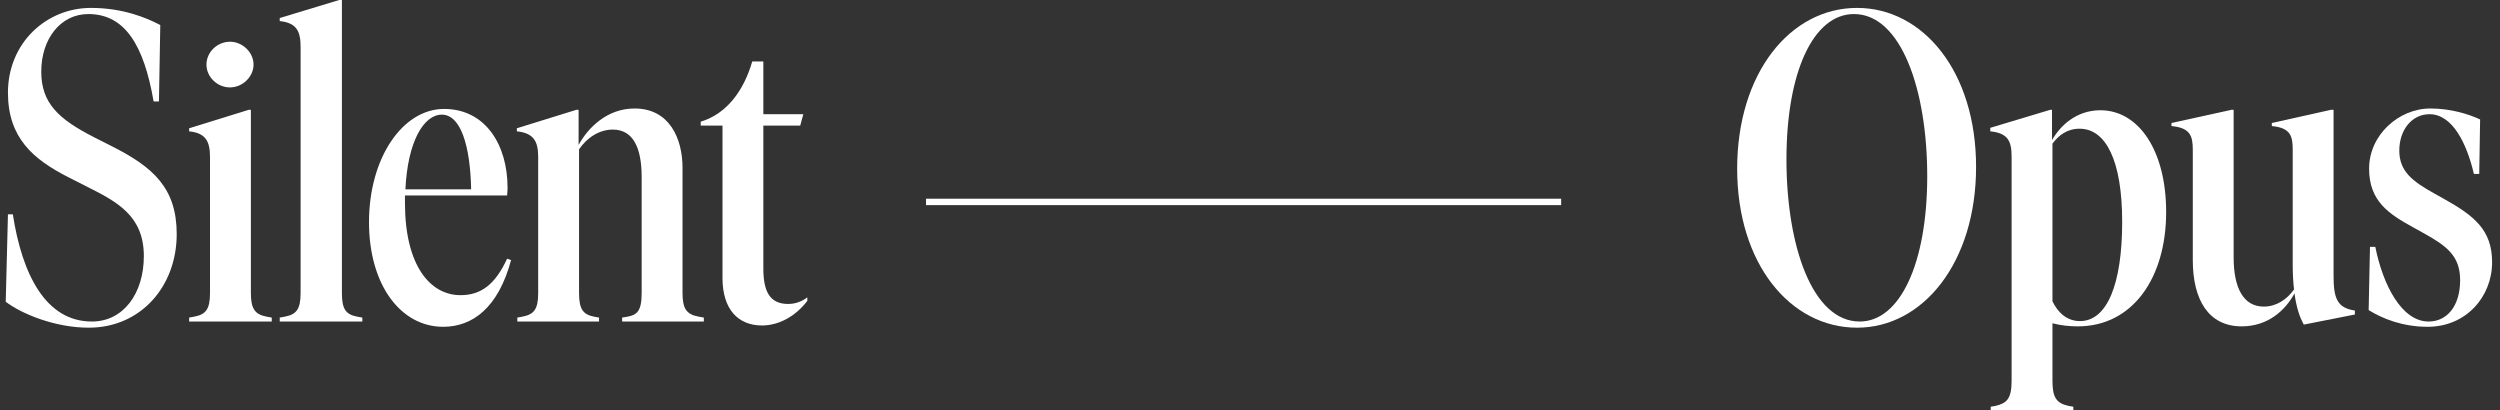
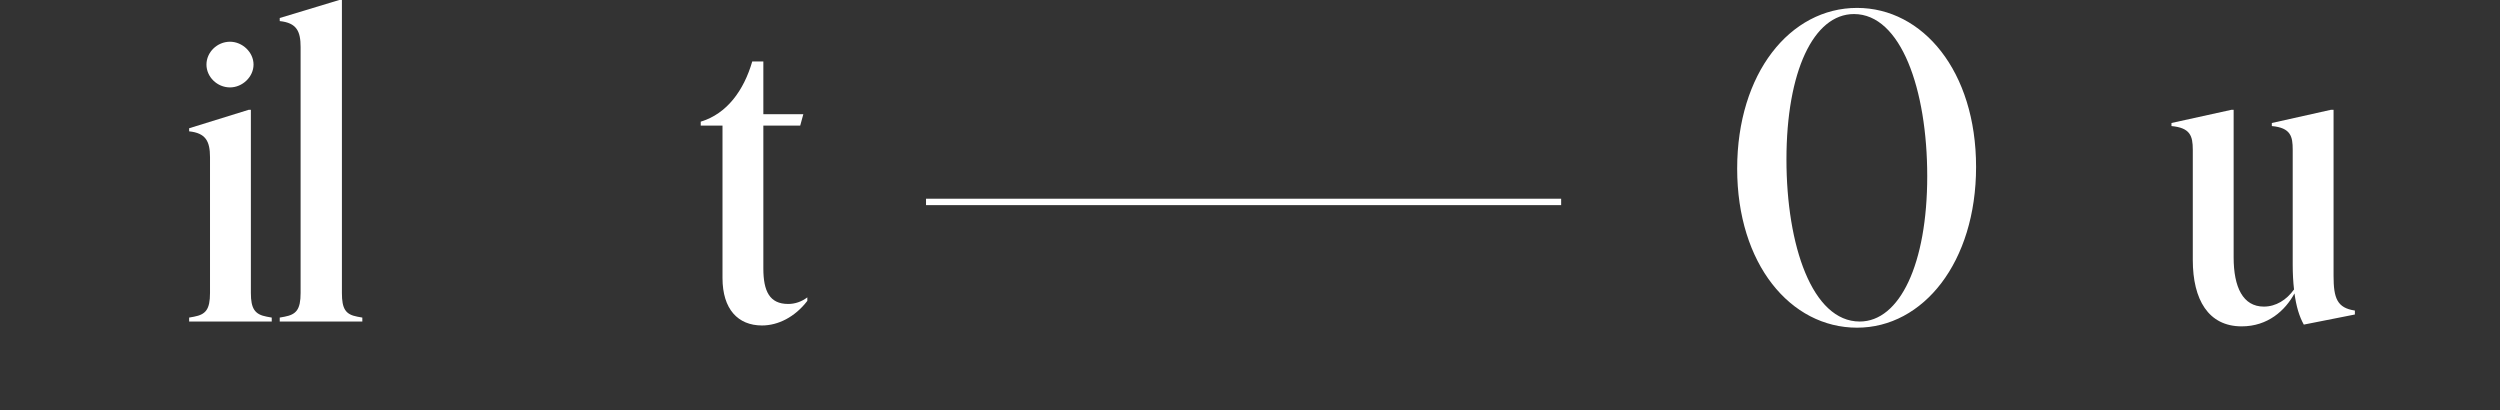
<svg xmlns="http://www.w3.org/2000/svg" width="195" height="32" viewBox="0 0 195 32" fill="none">
  <rect x="0" y="0" width="195" height="32" fill="#333333" stroke="none" />
  <line x1="72.23" y1="15.75" x2="121.77" y2="15.75" stroke="white" stroke-width="0.5" />
-   <path d="M0.447 23.538L0.62 16.72H1.001C1.729 21.413 3.565 25.079 7.167 25.079C9.627 25.079 11.22 22.887 11.22 19.974C11.22 16.822 9.107 15.726 6.786 14.561L5.366 13.841C2.595 12.437 0.62 10.758 0.62 7.229C0.62 3.358 3.599 0.617 7.098 0.617C9.557 0.617 11.393 1.37 12.502 1.953L12.398 7.914H11.982C11.22 3.495 9.73 1.096 6.89 1.096C4.708 1.096 3.218 3.049 3.218 5.585C3.218 8.051 4.569 9.285 7.306 10.69L8.657 11.375C11.947 13.019 13.783 14.664 13.783 18.261C13.783 22.338 10.977 25.559 6.925 25.559C4.258 25.559 1.66 24.462 0.447 23.538Z" fill="white" />
  <path d="M14.753 24.771L15.134 24.702C16.035 24.531 16.381 24.154 16.381 22.852V12.266C16.381 10.998 16.035 10.381 14.753 10.244V10.004L19.395 8.565H19.568V22.852C19.568 24.086 19.88 24.531 20.815 24.702L21.196 24.771V25.079H14.753V24.771ZM16.104 5.036C16.104 4.077 16.935 3.255 17.94 3.255C18.91 3.255 19.776 4.077 19.776 5.036C19.776 5.996 18.91 6.818 17.94 6.818C16.935 6.818 16.104 5.996 16.104 5.036Z" fill="white" />
  <path d="M21.819 24.771L22.2 24.702C23.101 24.531 23.447 24.154 23.447 22.852V3.666C23.447 2.433 23.136 1.782 21.819 1.645V1.405L26.461 0H26.669V22.852C26.669 24.086 26.946 24.531 27.881 24.702L28.262 24.771V25.079H21.819V24.771Z" fill="white" />
-   <path d="M39.866 20.282C38.862 24.017 36.853 25.49 34.566 25.49C31.241 25.49 28.782 22.201 28.782 17.336C28.782 12.3 31.414 8.497 34.636 8.497C37.892 8.497 39.589 11.34 39.589 14.629C39.589 14.732 39.589 14.903 39.554 15.246H31.587V15.829C31.587 20.728 33.562 23.023 35.917 23.023C37.511 23.023 38.619 22.201 39.554 20.18L39.866 20.282ZM31.622 14.766H36.749C36.679 11.306 35.917 8.942 34.462 8.942C33.042 8.942 31.795 11.066 31.622 14.766Z" fill="white" />
-   <path d="M54.899 24.771V25.079H48.526V24.771L48.941 24.702C49.669 24.565 50.05 24.291 50.05 22.852V13.807C50.05 11.477 49.357 10.107 47.798 10.107C46.759 10.107 45.789 10.724 45.166 11.649V22.852C45.166 24.12 45.478 24.531 46.344 24.702L46.725 24.771V25.079H40.351V24.771L40.732 24.702C41.633 24.531 41.979 24.154 41.979 22.852V12.265C41.979 11.066 41.667 10.381 40.316 10.244V10.004L44.958 8.565H45.131V11.306C45.859 9.97 47.348 8.462 49.496 8.462C52.232 8.462 53.237 10.826 53.237 13.088V22.852C53.237 24.085 53.548 24.531 54.518 24.702L54.899 24.771Z" fill="white" />
  <path d="M56.355 21.687V9.799H54.657V9.49C56.701 8.873 58.017 7.058 58.675 4.796H59.541V8.908H62.659L62.416 9.799H59.541V20.933C59.541 22.715 60.026 23.709 61.481 23.709C62.001 23.709 62.52 23.537 62.971 23.195V23.469C62.001 24.736 60.684 25.387 59.437 25.387C57.567 25.387 56.355 24.12 56.355 21.687Z" fill="white" />
  <path d="M135.499 13.156C135.499 5.722 139.621 0.617 144.851 0.617C149.978 0.617 154.134 5.55 154.134 13.019C154.134 20.454 150.012 25.559 144.851 25.559C139.655 25.559 135.499 20.591 135.499 13.156ZM150.324 13.739C150.324 6.989 148.28 1.096 144.609 1.096C141.456 1.096 139.343 5.585 139.343 12.437C139.343 19.152 141.353 25.079 145.059 25.079C148.176 25.079 150.324 20.591 150.324 13.739Z" fill="white" />
-   <path d="M168.96 16.548C168.96 21.653 166.362 25.456 162.067 25.456C161.443 25.456 160.75 25.388 160.092 25.216V29.705C160.092 31.007 160.404 31.452 161.339 31.657L161.72 31.726V32H155.277V31.726L155.658 31.657C156.524 31.452 156.905 31.109 156.905 29.705V12.231C156.905 11.066 156.663 10.381 155.243 10.244V9.97L159.919 8.565H160.057V10.93C160.681 9.833 161.928 8.6 163.833 8.6C166.777 8.6 168.96 11.683 168.96 16.548ZM165.53 17.302C165.53 12.505 164.249 10.039 162.205 10.039C161.235 10.039 160.577 10.553 160.092 11.204V23.503C160.508 24.36 161.201 25.045 162.24 25.045C164.353 25.045 165.53 22.167 165.53 17.302Z" fill="white" />
  <path d="M183.681 24.223V24.531L179.697 25.319C179.351 24.703 179.109 23.915 178.97 22.887C178.243 24.223 176.892 25.456 174.848 25.456C172.25 25.456 171.038 23.366 171.038 20.283V11.683C171.038 10.587 170.83 9.97 169.375 9.833V9.593L174.051 8.565H174.224V20.077C174.224 22.407 174.952 23.915 176.58 23.915C177.515 23.915 178.346 23.401 178.935 22.578C178.866 21.996 178.831 21.345 178.831 20.625V11.683C178.831 10.655 178.693 9.97 177.203 9.833V9.593L181.81 8.565H182.018V21.516C182.018 23.264 182.295 24.017 183.681 24.223Z" fill="white" />
-   <path d="M184.755 24.188L184.859 19.255H185.274C185.863 22.201 187.318 25.079 189.431 25.079C190.886 25.079 191.891 23.846 191.891 21.858C191.891 19.94 190.817 19.186 189.119 18.227L188.253 17.747C186.314 16.685 184.79 15.691 184.79 13.156C184.79 10.518 187.11 8.462 189.57 8.462C191.163 8.462 192.583 8.908 193.449 9.319L193.38 13.567H192.964C192.41 11.203 191.302 8.908 189.5 8.908C188.115 8.908 187.145 10.141 187.145 11.752C187.145 13.362 188.184 14.15 189.847 15.075L190.643 15.52C192.964 16.822 194.384 17.919 194.384 20.454C194.384 23.16 192.341 25.49 189.362 25.49C187.422 25.49 185.863 24.873 184.755 24.188Z" fill="white" />
</svg>